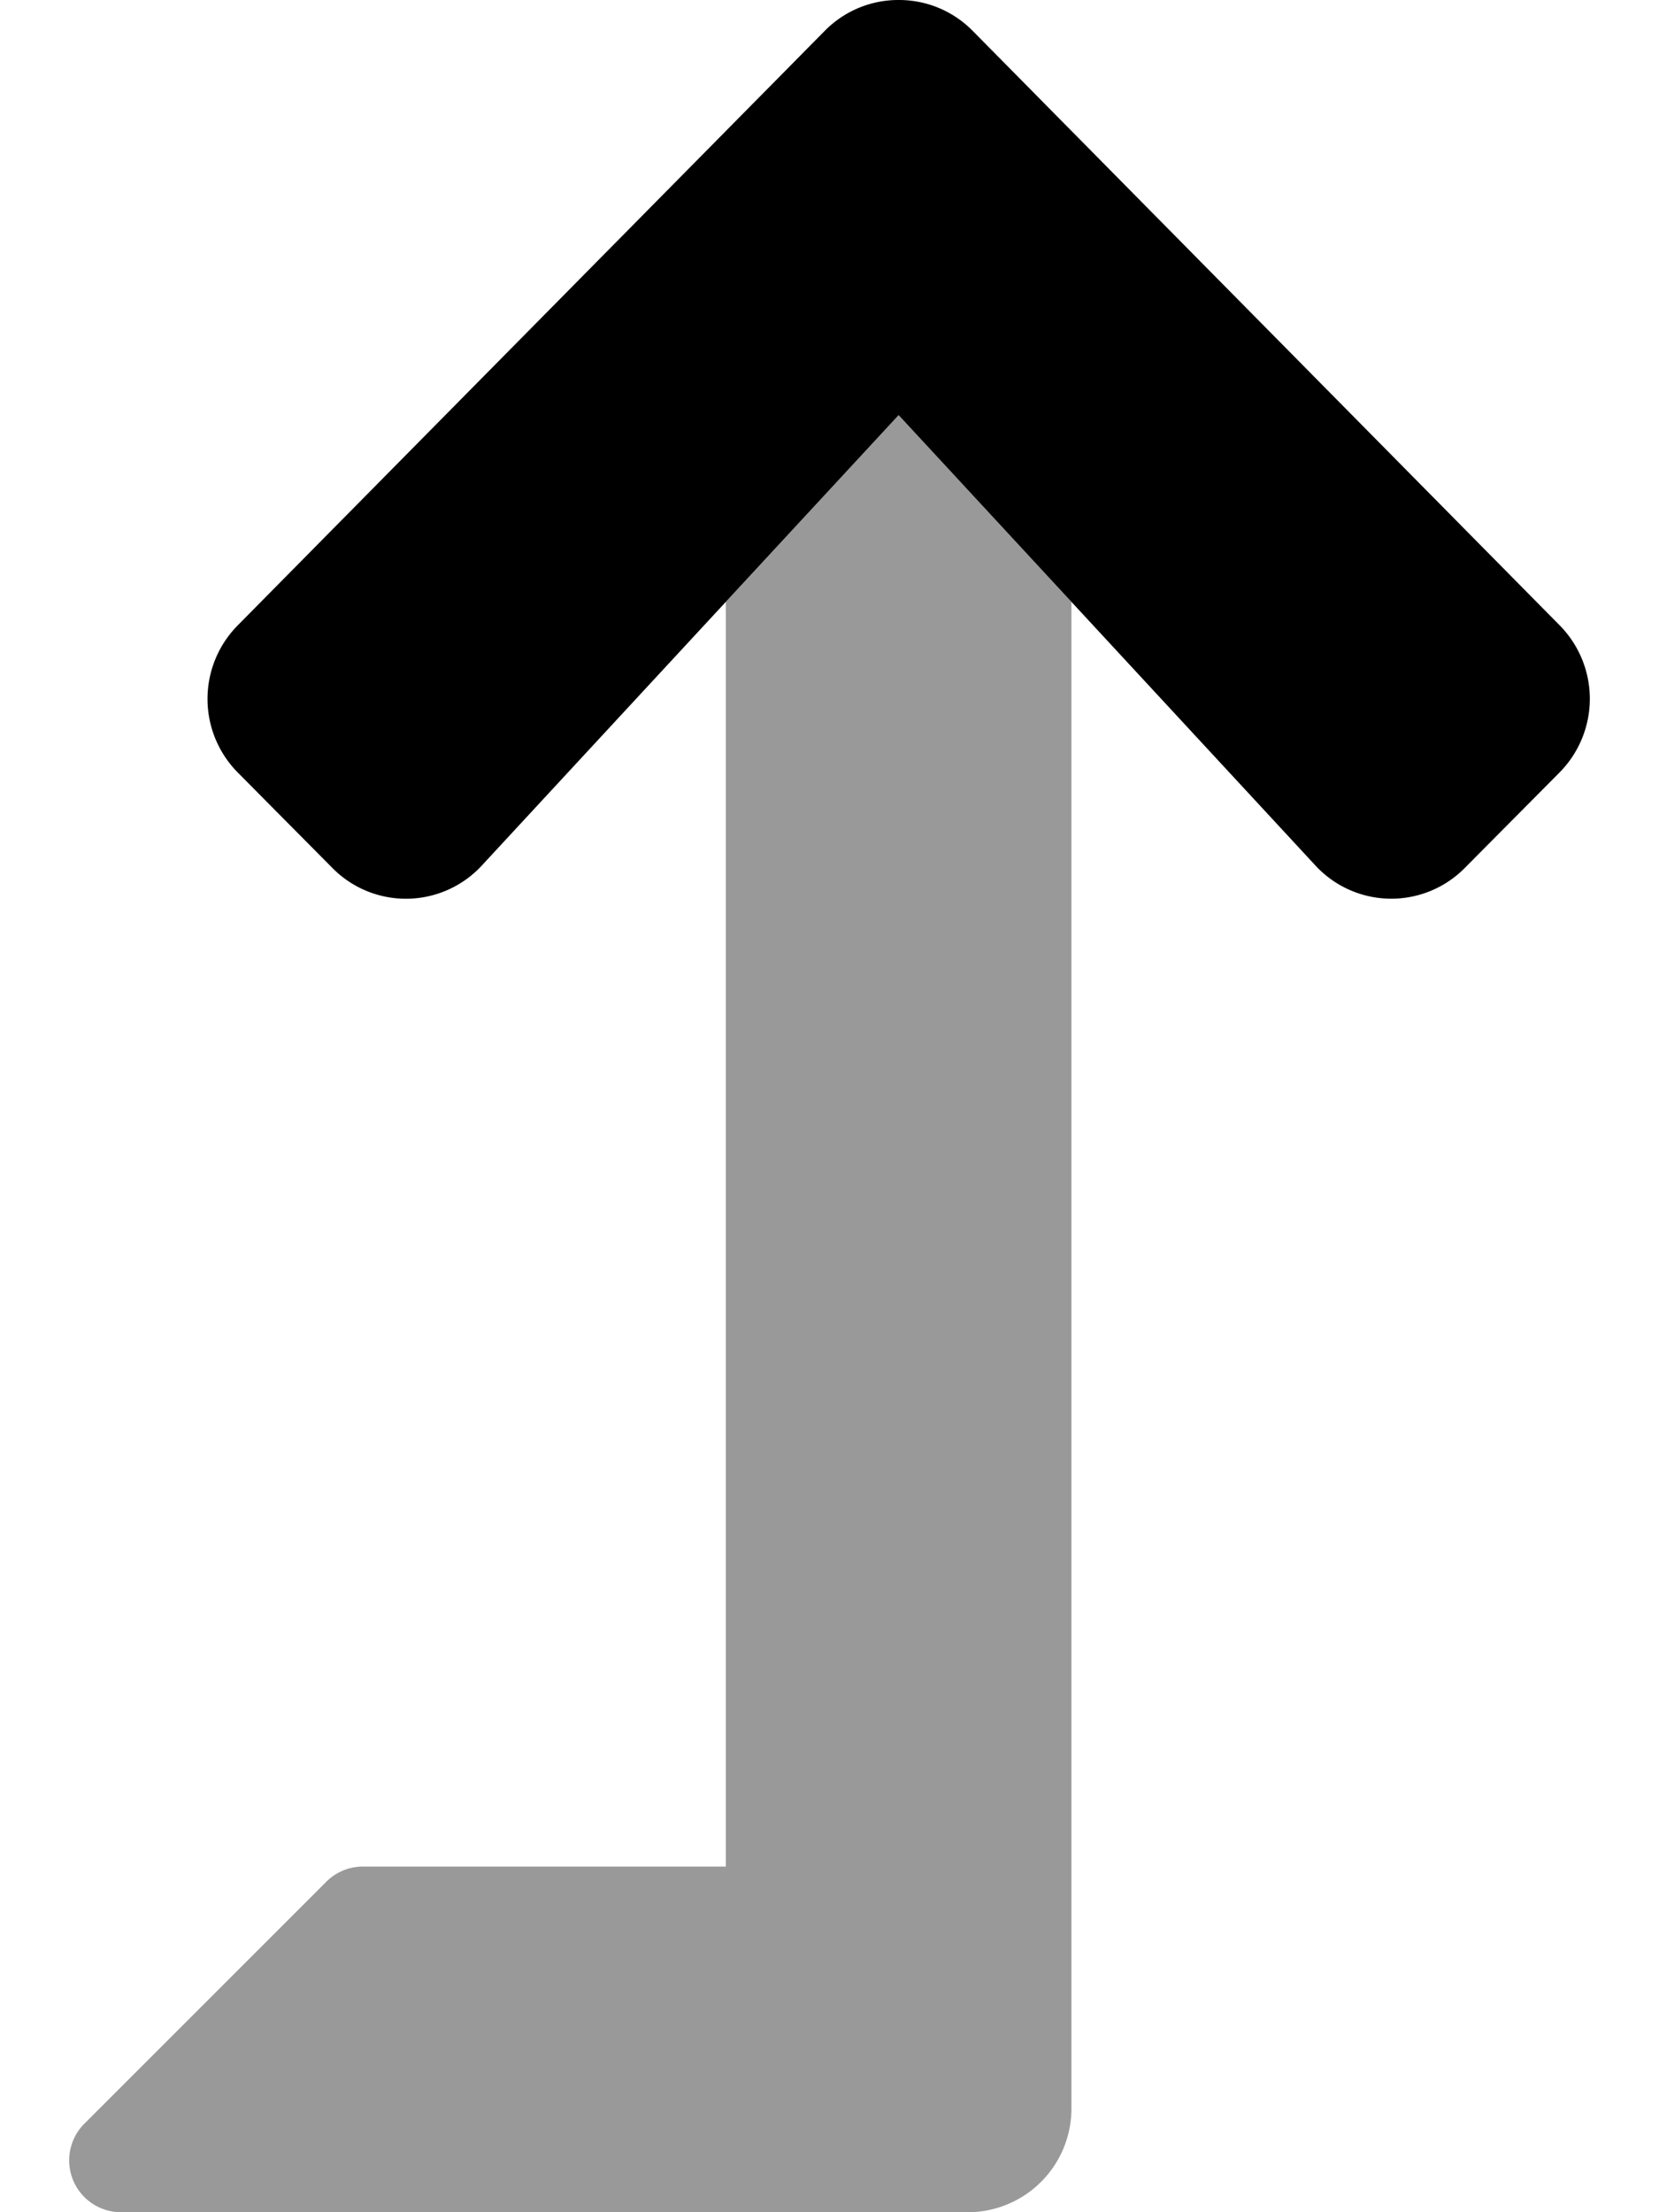
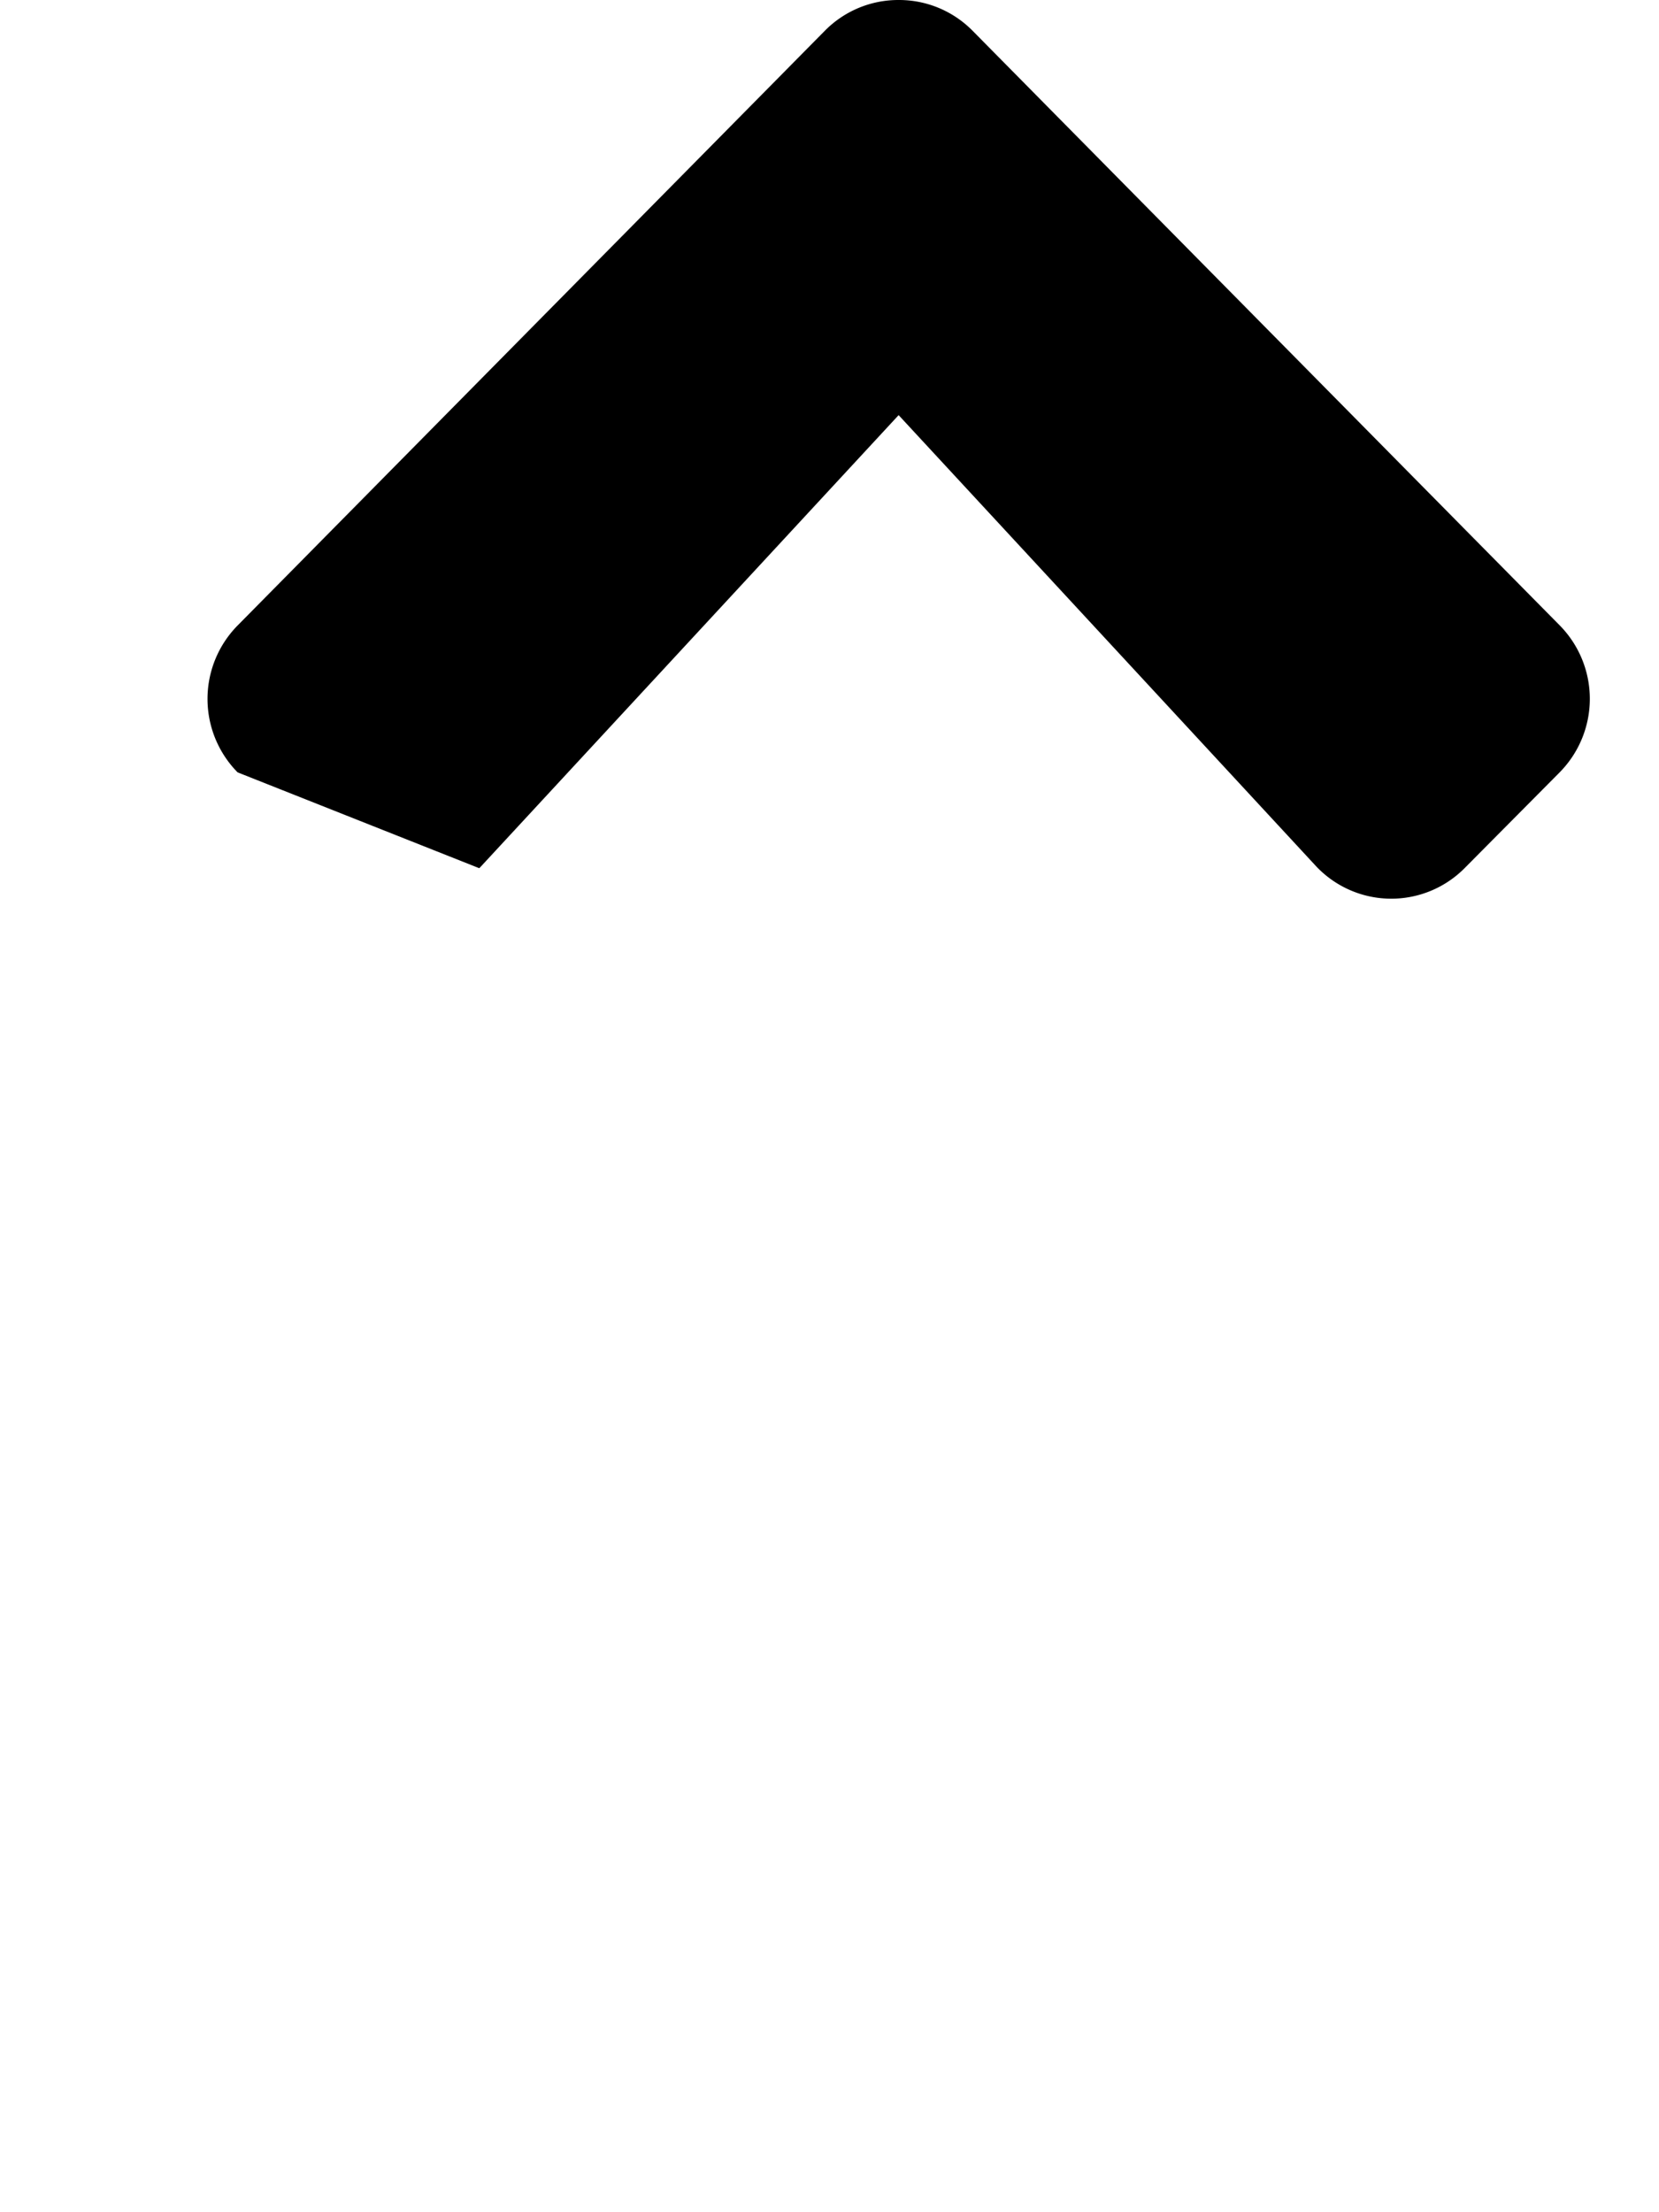
<svg xmlns="http://www.w3.org/2000/svg" viewBox="0 0 384 512">
  <defs>
    <style>.fa-secondary{opacity:.4}</style>
  </defs>
-   <path d="M84 432h84V139.31l40-43.23 40 43.21V488a24 24 0 0 1-24 24H28a12 12 0 0 1-8.48-20.48l56-56A12 12 0 0 1 84 432z" class="fa-secondary" />
-   <path d="M361 178.76l-22 22.17a23.91 23.91 0 0 1-33.94 0c-.21-.21-.42-.43-.62-.65L208 96.08l-96.45 104.21c-.2.22-.41.44-.62.65a23.91 23.91 0 0 1-33.94 0L55 178.76a24.22 24.22 0 0 1 0-34L190.91 7.13a1.85 1.85 0 0 0 .14-.14A23.85 23.85 0 0 1 208 0a23.89 23.89 0 0 1 17 7 1.85 1.85 0 0 0 .14.14L361 144.72a24.22 24.22 0 0 1 0 34.04z" class="fa-primary" />
+   <path d="M361 178.76l-22 22.17a23.91 23.91 0 0 1-33.94 0c-.21-.21-.42-.43-.62-.65L208 96.08l-96.45 104.21c-.2.22-.41.44-.62.65L55 178.76a24.22 24.22 0 0 1 0-34L190.91 7.13a1.85 1.85 0 0 0 .14-.14A23.85 23.85 0 0 1 208 0a23.89 23.89 0 0 1 17 7 1.85 1.85 0 0 0 .14.14L361 144.72a24.22 24.22 0 0 1 0 34.04z" class="fa-primary" />
</svg>